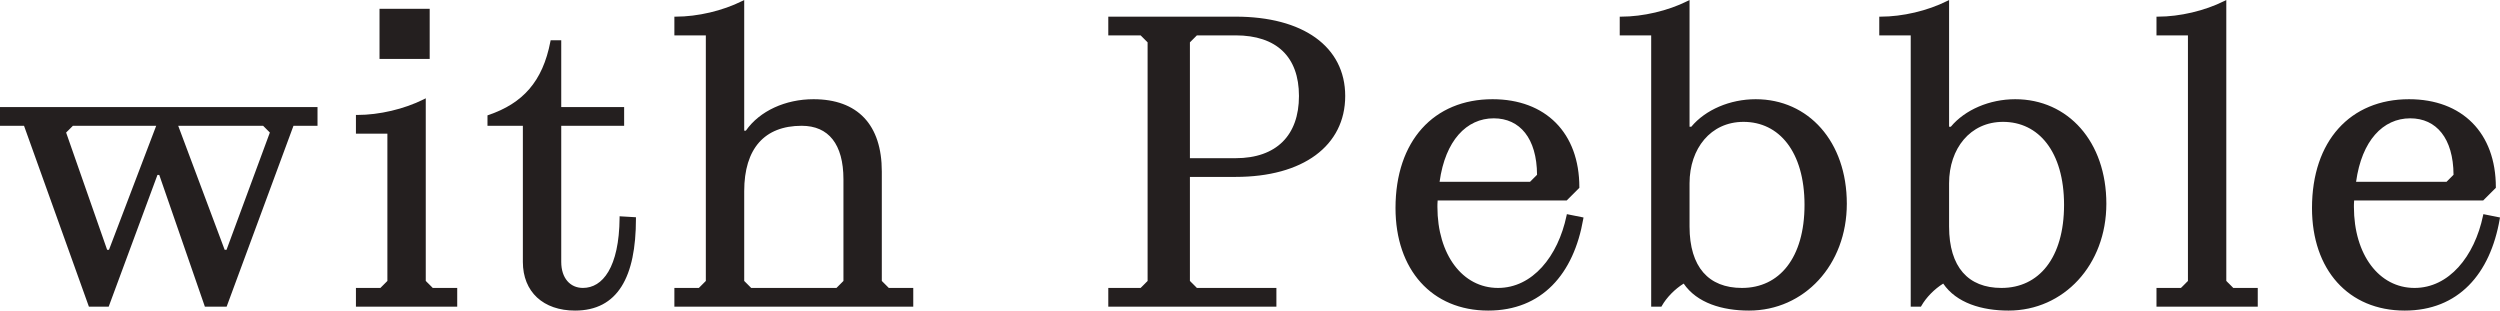
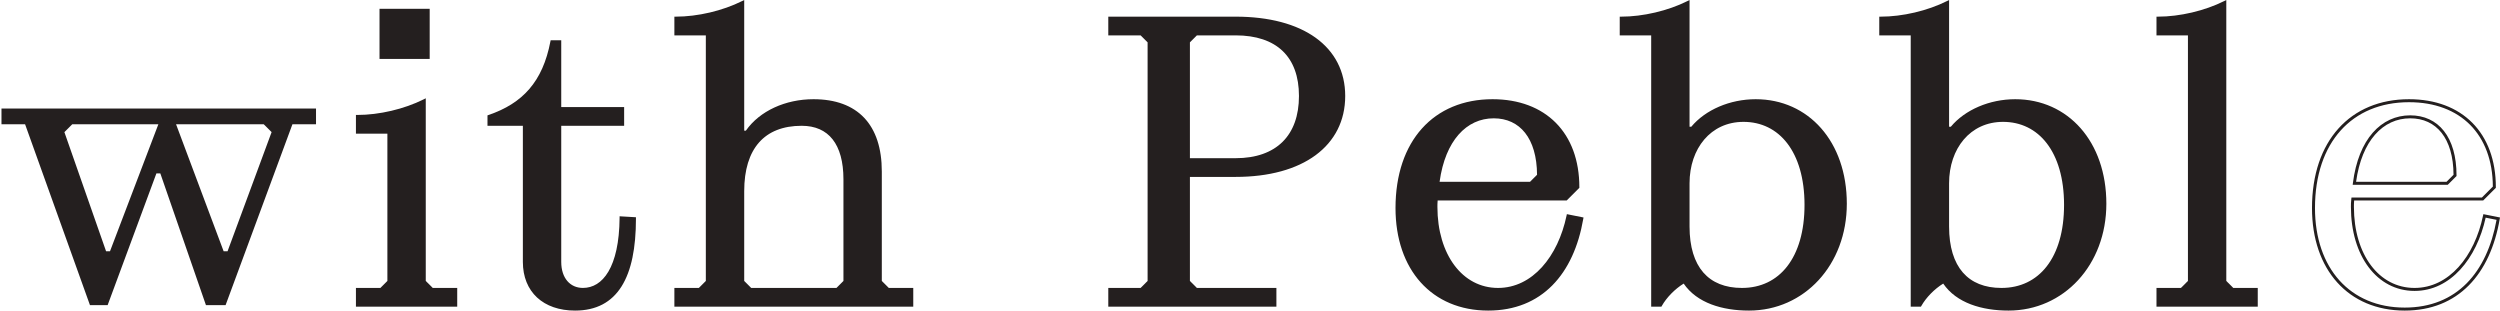
<svg xmlns="http://www.w3.org/2000/svg" width="177" height="22" viewBox="0 0 177 22" fill="none">
-   <path d="M170.253 21.881C166.328 21.881 163.795 19.042 163.795 14.727C163.795 10.023 166.467 7.128 170.559 7.128C174.261 7.128 176.599 9.466 176.599 13.252L175.764 14.087H166.579C166.551 14.282 166.551 14.532 166.551 14.644C166.551 18.067 168.36 20.489 170.949 20.489C173.454 20.489 175.291 18.207 175.904 15.284L176.878 15.479C176.21 19.348 173.983 21.881 170.253 21.881ZM166.69 12.973H173.259L173.816 12.417C173.816 9.745 172.563 8.269 170.643 8.269C168.666 8.269 167.08 9.884 166.69 12.973Z" fill="#241F1F" />
  <path d="M159.743 21.603H152.784V20.489H154.454L155.011 19.933V2.396H152.784V1.282C154.343 1.282 156.125 0.865 157.516 0.169V19.933L158.073 20.489H159.743V21.603Z" fill="#241F1F" />
  <path d="M142.204 21.881C140.283 21.881 138.502 21.324 137.611 19.933C136.943 20.322 136.303 20.962 135.941 21.603H135.384V2.396H133.157V1.282C134.716 1.282 136.498 0.865 137.889 0.169V9.076H138.168C139.142 7.88 140.868 7.128 142.677 7.128C146.351 7.128 149.024 10.079 149.024 14.421C149.024 18.708 146.045 21.881 142.204 21.881ZM141.703 20.489C144.431 20.489 146.24 18.29 146.24 14.505C146.24 10.691 144.403 8.52 141.814 8.52C139.42 8.52 137.889 10.468 137.889 12.973V16.035C137.889 18.958 139.281 20.489 141.703 20.489Z" fill="#241F1F" />
  <path d="M123.829 21.881C121.908 21.881 120.127 21.324 119.236 19.933C118.568 20.322 117.928 20.962 117.566 21.603H117.009V2.396H114.782V1.282C116.341 1.282 118.123 0.865 119.514 0.169V9.076H119.793C120.767 7.88 122.493 7.128 124.302 7.128C127.976 7.128 130.649 10.079 130.649 14.421C130.649 18.708 127.67 21.881 123.829 21.881ZM123.328 20.489C126.056 20.489 127.865 18.29 127.865 14.505C127.865 10.691 126.028 8.52 123.439 8.52C121.045 8.52 119.514 10.468 119.514 12.973V16.035C119.514 18.958 120.906 20.489 123.328 20.489Z" fill="#241F1F" />
  <path d="M105.365 21.881C101.44 21.881 98.907 19.042 98.907 14.727C98.907 10.023 101.579 7.128 105.671 7.128C109.374 7.128 111.712 9.466 111.712 13.252L110.877 14.087H101.691C101.663 14.282 101.663 14.532 101.663 14.644C101.663 18.067 103.472 20.489 106.061 20.489C108.566 20.489 110.403 18.207 111.016 15.284L111.99 15.479C111.322 19.348 109.095 21.881 105.365 21.881ZM101.802 12.973H108.371L108.928 12.417C108.928 9.745 107.676 8.269 105.755 8.269C103.779 8.269 102.192 9.884 101.802 12.973Z" fill="#241F1F" />
  <path d="M90.263 21.602H78.572V20.489H80.799L81.356 19.932V2.952L80.799 2.396H78.572V1.282H87.48C92.212 1.282 95.135 3.37 95.135 6.794C95.135 10.245 92.212 12.417 87.48 12.417H84.139V19.932L84.696 20.489H90.263V21.602ZM84.139 2.952V11.303H87.48C90.43 11.303 92.073 9.633 92.073 6.794C92.073 3.954 90.43 2.396 87.48 2.396H84.696L84.139 2.952Z" fill="#241F1F" />
  <path d="M64.553 21.603H47.852V20.489H49.522L50.078 19.933V2.396H47.852V1.282C49.41 1.282 51.192 0.865 52.584 0.169V9.355H52.862C53.809 7.963 55.618 7.128 57.594 7.128C60.656 7.128 62.326 8.882 62.326 12.138V19.933L62.883 20.489H64.553V21.603ZM52.584 19.933L53.14 20.489H59.264L59.821 19.933V12.695C59.821 10.162 58.735 8.798 56.759 8.798C54.059 8.798 52.584 10.468 52.584 13.53V19.933Z" fill="#241F1F" />
  <path d="M40.715 21.881C38.516 21.881 37.124 20.6 37.124 18.54V8.798H34.619V8.241C37.069 7.406 38.516 5.847 39.073 2.952H39.63V7.684H44.083V8.798H39.63V18.54C39.63 19.737 40.298 20.489 41.272 20.489C42.747 20.489 43.944 18.958 43.972 15.423L44.918 15.478C44.918 19.598 43.638 21.881 40.715 21.881Z" fill="#241F1F" />
  <path d="M30.316 4.066H26.976V0.726H30.316V4.066ZM32.265 21.603H25.306V20.489H26.976L27.532 19.932V9.355H25.306V8.241C26.864 8.241 28.646 7.824 30.038 7.128V19.932L30.595 20.489H32.265V21.603Z" fill="#241F1F" />
  <path d="M7.621 21.602H6.369L1.776 8.798H0.105V7.685H22.374V8.798H20.704L15.972 21.602H14.58L11.351 12.277H11.073L7.621 21.602ZM4.559 9.355L7.51 17.789H7.788L11.212 8.798H5.116L4.559 9.355ZM12.465 8.798L15.833 17.789H16.111L19.229 9.355L18.672 8.798H12.465Z" fill="#241F1F" />
  <path fill-rule="evenodd" clip-rule="evenodd" d="M165.721 9.236C164.563 10.524 163.901 12.397 163.901 14.729C163.901 16.866 164.528 18.628 165.631 19.854C166.733 21.078 168.318 21.777 170.253 21.777C172.092 21.777 173.554 21.154 174.639 20.059C175.707 18.981 176.417 17.439 176.756 15.564L175.985 15.41C175.347 18.304 173.499 20.597 170.949 20.597C169.618 20.597 168.489 19.974 167.695 18.916C166.902 17.861 166.445 16.375 166.445 14.646V14.644C166.445 14.533 166.445 14.277 166.474 14.074L166.487 13.983H175.721L176.494 13.21C176.485 11.36 175.909 9.873 174.893 8.847C173.869 7.813 172.388 7.236 170.559 7.236C168.54 7.236 166.879 7.95 165.721 9.236ZM165.564 9.095C166.766 7.758 168.487 7.024 170.559 7.024C172.433 7.024 173.972 7.617 175.043 8.698C176.114 9.779 176.706 11.339 176.706 13.254V13.298L175.808 14.195H166.673C166.657 14.363 166.657 14.551 166.657 14.646C166.657 16.34 167.104 17.778 167.864 18.789C168.622 19.799 169.691 20.386 170.949 20.386C173.379 20.386 175.192 18.168 175.8 15.264L175.822 15.162L177 15.398L176.982 15.499C176.646 17.448 175.915 19.071 174.789 20.207C173.661 21.346 172.144 21.989 170.253 21.989C168.264 21.989 166.62 21.269 165.474 19.995C164.329 18.723 163.689 16.907 163.689 14.729C163.689 12.358 164.363 10.431 165.564 9.095ZM167.992 9.395C168.704 8.583 169.623 8.166 170.643 8.166C171.633 8.166 172.458 8.547 173.033 9.278C173.605 10.005 173.922 11.068 173.922 12.419V12.463L173.303 13.082H166.57L166.585 12.963C166.782 11.403 167.282 10.205 167.992 9.395ZM166.811 12.87H173.216L173.71 12.375C173.704 11.076 173.395 10.079 172.867 9.409C172.335 8.733 171.573 8.377 170.643 8.377C169.686 8.377 168.824 8.767 168.151 9.535C167.494 10.284 167.014 11.399 166.811 12.87Z" fill="#241F1F" />
  <path fill-rule="evenodd" clip-rule="evenodd" d="M157.622 0V19.891L158.117 20.386H159.849V21.711H152.679V20.386H154.411L154.906 19.891V2.504H152.679V1.179H152.784C154.327 1.179 156.092 0.765 157.469 0.077L157.622 0ZM152.89 1.39V2.292H155.117V19.979L154.498 20.597H152.89V21.499H159.638V20.597H158.029L157.411 19.979V0.34C156.06 0.983 154.383 1.372 152.89 1.39Z" fill="#241F1F" />
  <path fill-rule="evenodd" clip-rule="evenodd" d="M137.995 0V8.973H138.118C139.121 7.77 140.862 7.024 142.677 7.024C144.545 7.024 146.16 7.775 147.308 9.078C148.455 10.381 149.13 12.23 149.13 14.423C149.13 18.76 146.112 21.989 142.204 21.989C140.309 21.989 138.516 21.451 137.579 20.078C136.957 20.462 136.37 21.061 136.033 21.657L136.003 21.711H135.279V2.504H133.052V1.179H133.158C134.7 1.179 136.465 0.765 137.842 0.077L137.995 0ZM133.263 1.39V2.292H135.49V21.499H135.88C136.256 20.86 136.893 20.231 137.558 19.843L137.646 19.792L137.7 19.878C138.562 21.224 140.297 21.777 142.204 21.777C145.979 21.777 148.918 18.66 148.918 14.423C148.918 12.274 148.257 10.476 147.149 9.218C146.042 7.961 144.485 7.236 142.677 7.236C140.894 7.236 139.201 7.977 138.25 9.145L138.218 9.184H137.784V0.34C136.433 0.984 134.756 1.372 133.263 1.39ZM138.874 9.741C139.576 8.917 140.587 8.416 141.815 8.416C143.141 8.416 144.279 8.974 145.082 10.02C145.883 11.063 146.346 12.584 146.346 14.507C146.346 16.415 145.89 17.936 145.078 18.983C144.264 20.033 143.098 20.597 141.703 20.597C140.469 20.597 139.484 20.206 138.808 19.43C138.135 18.656 137.784 17.514 137.784 16.038V12.976C137.784 11.702 138.173 10.563 138.874 9.741ZM139.035 9.878C138.372 10.656 137.995 11.744 137.995 12.976V16.038C137.995 17.484 138.34 18.569 138.968 19.291C139.594 20.011 140.515 20.386 141.703 20.386C143.036 20.386 144.139 19.85 144.911 18.854C145.686 17.855 146.135 16.384 146.135 14.507C146.135 12.616 145.679 11.144 144.914 10.149C144.152 9.155 143.076 8.628 141.815 8.628C140.649 8.628 139.697 9.101 139.035 9.878Z" fill="#241F1F" />
  <path fill-rule="evenodd" clip-rule="evenodd" d="M119.62 0V8.973H119.743C120.746 7.77 122.486 7.024 124.302 7.024C126.17 7.024 127.785 7.775 128.933 9.078C130.08 10.381 130.755 12.23 130.755 14.423C130.755 18.76 127.737 21.989 123.829 21.989C121.934 21.989 120.141 21.451 119.204 20.078C118.582 20.462 117.995 21.061 117.658 21.657L117.628 21.711H116.904V2.504H114.677V1.179H114.783C116.325 1.179 118.09 0.765 119.467 0.077L119.62 0ZM114.888 1.39V2.292H117.115V21.499H117.505C117.881 20.86 118.518 20.231 119.183 19.843L119.271 19.792L119.325 19.878C120.187 21.224 121.922 21.777 123.829 21.777C127.604 21.777 130.543 18.66 130.543 14.423C130.543 12.274 129.882 10.476 128.774 9.218C127.667 7.961 126.11 7.236 124.302 7.236C122.519 7.236 120.826 7.977 119.875 9.145L119.843 9.184H119.409V0.34C118.058 0.983 116.381 1.372 114.888 1.39ZM120.499 9.741C121.201 8.917 122.212 8.416 123.44 8.416C124.766 8.416 125.904 8.974 126.707 10.02C127.508 11.063 127.971 12.584 127.971 14.507C127.971 16.415 127.515 17.936 126.703 18.983C125.889 20.033 124.723 20.597 123.328 20.597C122.094 20.597 121.109 20.206 120.433 19.43C119.76 18.656 119.409 17.514 119.409 16.038V12.976C119.409 11.702 119.798 10.563 120.499 9.741ZM120.66 9.878C119.997 10.656 119.62 11.744 119.62 12.976V16.038C119.62 17.484 119.965 18.569 120.593 19.291C121.219 20.011 122.14 20.386 123.328 20.386C124.661 20.386 125.764 19.85 126.536 18.854C127.311 17.855 127.76 16.384 127.76 14.507C127.76 12.616 127.304 11.144 126.539 10.149C125.777 9.155 124.701 8.628 123.44 8.628C122.274 8.628 121.322 9.101 120.66 9.878Z" fill="#241F1F" />
  <path fill-rule="evenodd" clip-rule="evenodd" d="M100.834 9.236C99.676 10.524 99.013 12.397 99.013 14.729C99.013 16.866 99.64 18.628 100.743 19.854C101.845 21.078 103.43 21.777 105.365 21.777C107.204 21.777 108.666 21.154 109.751 20.059C110.819 18.981 111.529 17.439 111.868 15.564L111.098 15.41C110.46 18.304 108.612 20.597 106.061 20.597C104.731 20.597 103.601 19.974 102.807 18.916C102.014 17.861 101.558 16.375 101.558 14.646C101.558 14.535 101.558 14.277 101.586 14.074L101.599 13.983H110.833L111.606 13.21C111.597 11.36 111.021 9.873 110.005 8.847C108.981 7.813 107.5 7.236 105.672 7.236C103.652 7.236 101.991 7.95 100.834 9.236ZM100.676 9.095C101.878 7.758 103.599 7.024 105.672 7.024C107.545 7.024 109.084 7.617 110.155 8.698C111.226 9.779 111.818 11.339 111.818 13.254V13.298L110.921 14.195H101.785C101.769 14.363 101.769 14.551 101.769 14.646C101.769 16.34 102.217 17.778 102.976 18.789C103.734 19.799 104.803 20.386 106.061 20.386C108.492 20.386 110.304 18.168 110.913 15.264L110.934 15.162L112.112 15.398L112.095 15.499C111.758 17.448 111.027 19.071 109.901 20.207C108.773 21.346 107.257 21.989 105.365 21.989C103.376 21.989 101.732 21.269 100.586 19.995C99.441 18.723 98.802 16.907 98.802 14.729C98.802 12.358 99.476 10.431 100.676 9.095ZM103.104 9.395C103.816 8.583 104.735 8.166 105.755 8.166C106.745 8.166 107.57 8.547 108.145 9.278C108.718 10.005 109.034 11.068 109.034 12.419V12.463L108.416 13.082H101.683L101.698 12.963C101.894 11.403 102.394 10.205 103.104 9.395ZM101.923 12.87H108.328L108.823 12.375C108.816 11.076 108.507 10.079 107.979 9.409C107.447 8.733 106.686 8.377 105.755 8.377C104.798 8.377 103.936 8.767 103.263 9.535C102.606 10.284 102.126 11.399 101.923 12.87Z" fill="#241F1F" />
  <path fill-rule="evenodd" clip-rule="evenodd" d="M78.467 1.179H87.48C89.86 1.179 91.798 1.703 93.144 2.67C94.493 3.64 95.241 5.05 95.241 6.796C95.241 8.555 94.494 9.993 93.145 10.987C91.799 11.979 89.861 12.525 87.48 12.525H84.246V19.891L84.74 20.386H90.369V21.71H78.467V20.386H80.756L81.25 19.891V2.998L80.756 2.504H78.467V1.179ZM78.678 1.39V2.292H80.843L81.462 2.911V19.978L80.843 20.597H78.678V21.499H90.158V20.597H84.653L84.034 19.978V12.313H87.48C89.832 12.313 91.721 11.774 93.019 10.817C94.314 9.862 95.029 8.488 95.029 6.796C95.029 5.118 94.315 3.772 93.02 2.842C91.722 1.909 89.832 1.39 87.48 1.39H78.678ZM84.653 2.292H87.48C88.973 2.292 90.151 2.687 90.956 3.456C91.762 4.226 92.179 5.356 92.179 6.796C92.179 8.236 91.762 9.393 90.957 10.191C90.153 10.988 88.975 11.411 87.48 11.411H84.034V2.911L84.653 2.292ZM84.74 2.504L84.246 2.998V11.2H87.48C88.936 11.2 90.054 10.788 90.809 10.04C91.563 9.293 91.967 8.195 91.967 6.796C91.967 5.397 91.563 4.328 90.81 3.609C90.056 2.889 88.938 2.504 87.48 2.504H84.74Z" fill="#241F1F" />
  <path fill-rule="evenodd" clip-rule="evenodd" d="M52.69 0V9.251H52.807C53.785 7.852 55.613 7.024 57.594 7.024C59.145 7.024 60.36 7.469 61.185 8.341C62.01 9.213 62.432 10.495 62.432 12.141V19.891L62.927 20.386H64.659V21.711H47.746V20.386H49.478L49.973 19.891V2.504H47.746V1.179H47.852C49.394 1.179 51.16 0.765 52.537 0.077L52.69 0ZM47.958 1.39V2.292H50.184V19.979L49.566 20.597H47.958V21.499H64.448V20.597H62.84L62.221 19.979V12.141C62.221 10.529 61.808 9.306 61.032 8.487C60.257 7.668 59.105 7.236 57.594 7.236C55.645 7.236 53.872 8.06 52.95 9.416L52.918 9.463H52.478V0.34C51.128 0.984 49.45 1.372 47.958 1.39ZM53.58 9.948C54.311 9.12 55.387 8.695 56.759 8.695C57.774 8.695 58.573 9.046 59.114 9.733C59.653 10.417 59.927 11.418 59.927 12.697V19.979L59.308 20.597H53.097L52.478 19.979V13.532C52.478 11.986 52.851 10.774 53.58 9.948ZM53.738 10.088C53.055 10.863 52.69 12.017 52.69 13.532V19.891L53.184 20.386H59.221L59.716 19.891V12.697C59.716 11.444 59.447 10.496 58.948 9.864C58.453 9.236 57.721 8.906 56.759 8.906C55.432 8.906 54.42 9.316 53.738 10.088Z" fill="#241F1F" />
  <path fill-rule="evenodd" clip-rule="evenodd" d="M38.986 2.849H39.736V7.581H44.189V8.906H39.736V18.543C39.736 19.122 39.897 19.583 40.166 19.897C40.434 20.21 40.814 20.385 41.272 20.385C41.967 20.385 42.603 20.028 43.074 19.23C43.548 18.428 43.853 17.182 43.867 15.424L43.867 15.313L45.025 15.381V15.481C45.025 17.548 44.704 19.172 44.003 20.283C43.296 21.402 42.21 21.989 40.715 21.989C39.596 21.989 38.67 21.662 38.023 21.063C37.376 20.462 37.019 19.597 37.019 18.543V8.906H34.514V8.168L34.585 8.143C35.797 7.73 36.753 7.141 37.476 6.302C38.199 5.464 38.694 4.369 38.969 2.934L38.986 2.849ZM39.16 3.06C38.876 4.48 38.374 5.584 37.636 6.44C36.898 7.297 35.93 7.898 34.725 8.319V8.694H37.23V18.543C37.23 19.548 37.569 20.353 38.167 20.908C38.766 21.463 39.636 21.777 40.715 21.777C42.144 21.777 43.159 21.222 43.824 20.17C44.483 19.127 44.803 17.584 44.813 15.58L44.077 15.537C44.051 17.257 43.746 18.508 43.256 19.337C42.753 20.189 42.053 20.597 41.272 20.597C40.756 20.597 40.315 20.397 40.005 20.034C39.697 19.674 39.524 19.16 39.524 18.543V8.694H43.978V7.792H39.524V3.06H39.16Z" fill="#241F1F" />
  <path fill-rule="evenodd" clip-rule="evenodd" d="M26.87 0.622H30.422V4.174H26.87V0.622ZM27.082 0.834V3.962H30.211V0.834H27.082ZM30.144 6.959V19.891L30.639 20.386H32.371V21.711H25.2V20.386H26.932L27.427 19.891V9.463H25.2V8.138H25.306C26.849 8.138 28.614 7.724 29.991 7.036L30.144 6.959ZM25.412 8.349V9.251H27.639V19.978L27.02 20.597H25.412V21.499H32.159V20.597H30.551L29.932 19.978V7.299C28.582 7.942 26.904 8.331 25.412 8.349Z" fill="#241F1F" />
-   <path fill-rule="evenodd" clip-rule="evenodd" d="M0 7.581H22.48V8.906H20.778L16.046 21.711H14.505L11.276 12.386H11.147L7.695 21.711H6.294L1.701 8.906H0V7.581ZM0.212 7.793V8.694H1.85L6.443 21.499H7.548L10.999 12.174H11.427L14.656 21.499H15.899L20.631 8.694H22.269V7.793H0.212ZM5.072 8.694H11.366L7.861 17.897H7.435L4.438 9.329L5.072 8.694ZM5.16 8.906L4.681 9.385L7.585 17.686H7.716L11.059 8.906H5.16ZM12.312 8.694H18.716L19.352 9.33L16.185 17.897H15.76L12.312 8.694ZM12.617 8.906L15.906 17.686H16.038L19.106 9.384L18.628 8.906H12.617Z" fill="#241F1F" />
</svg>